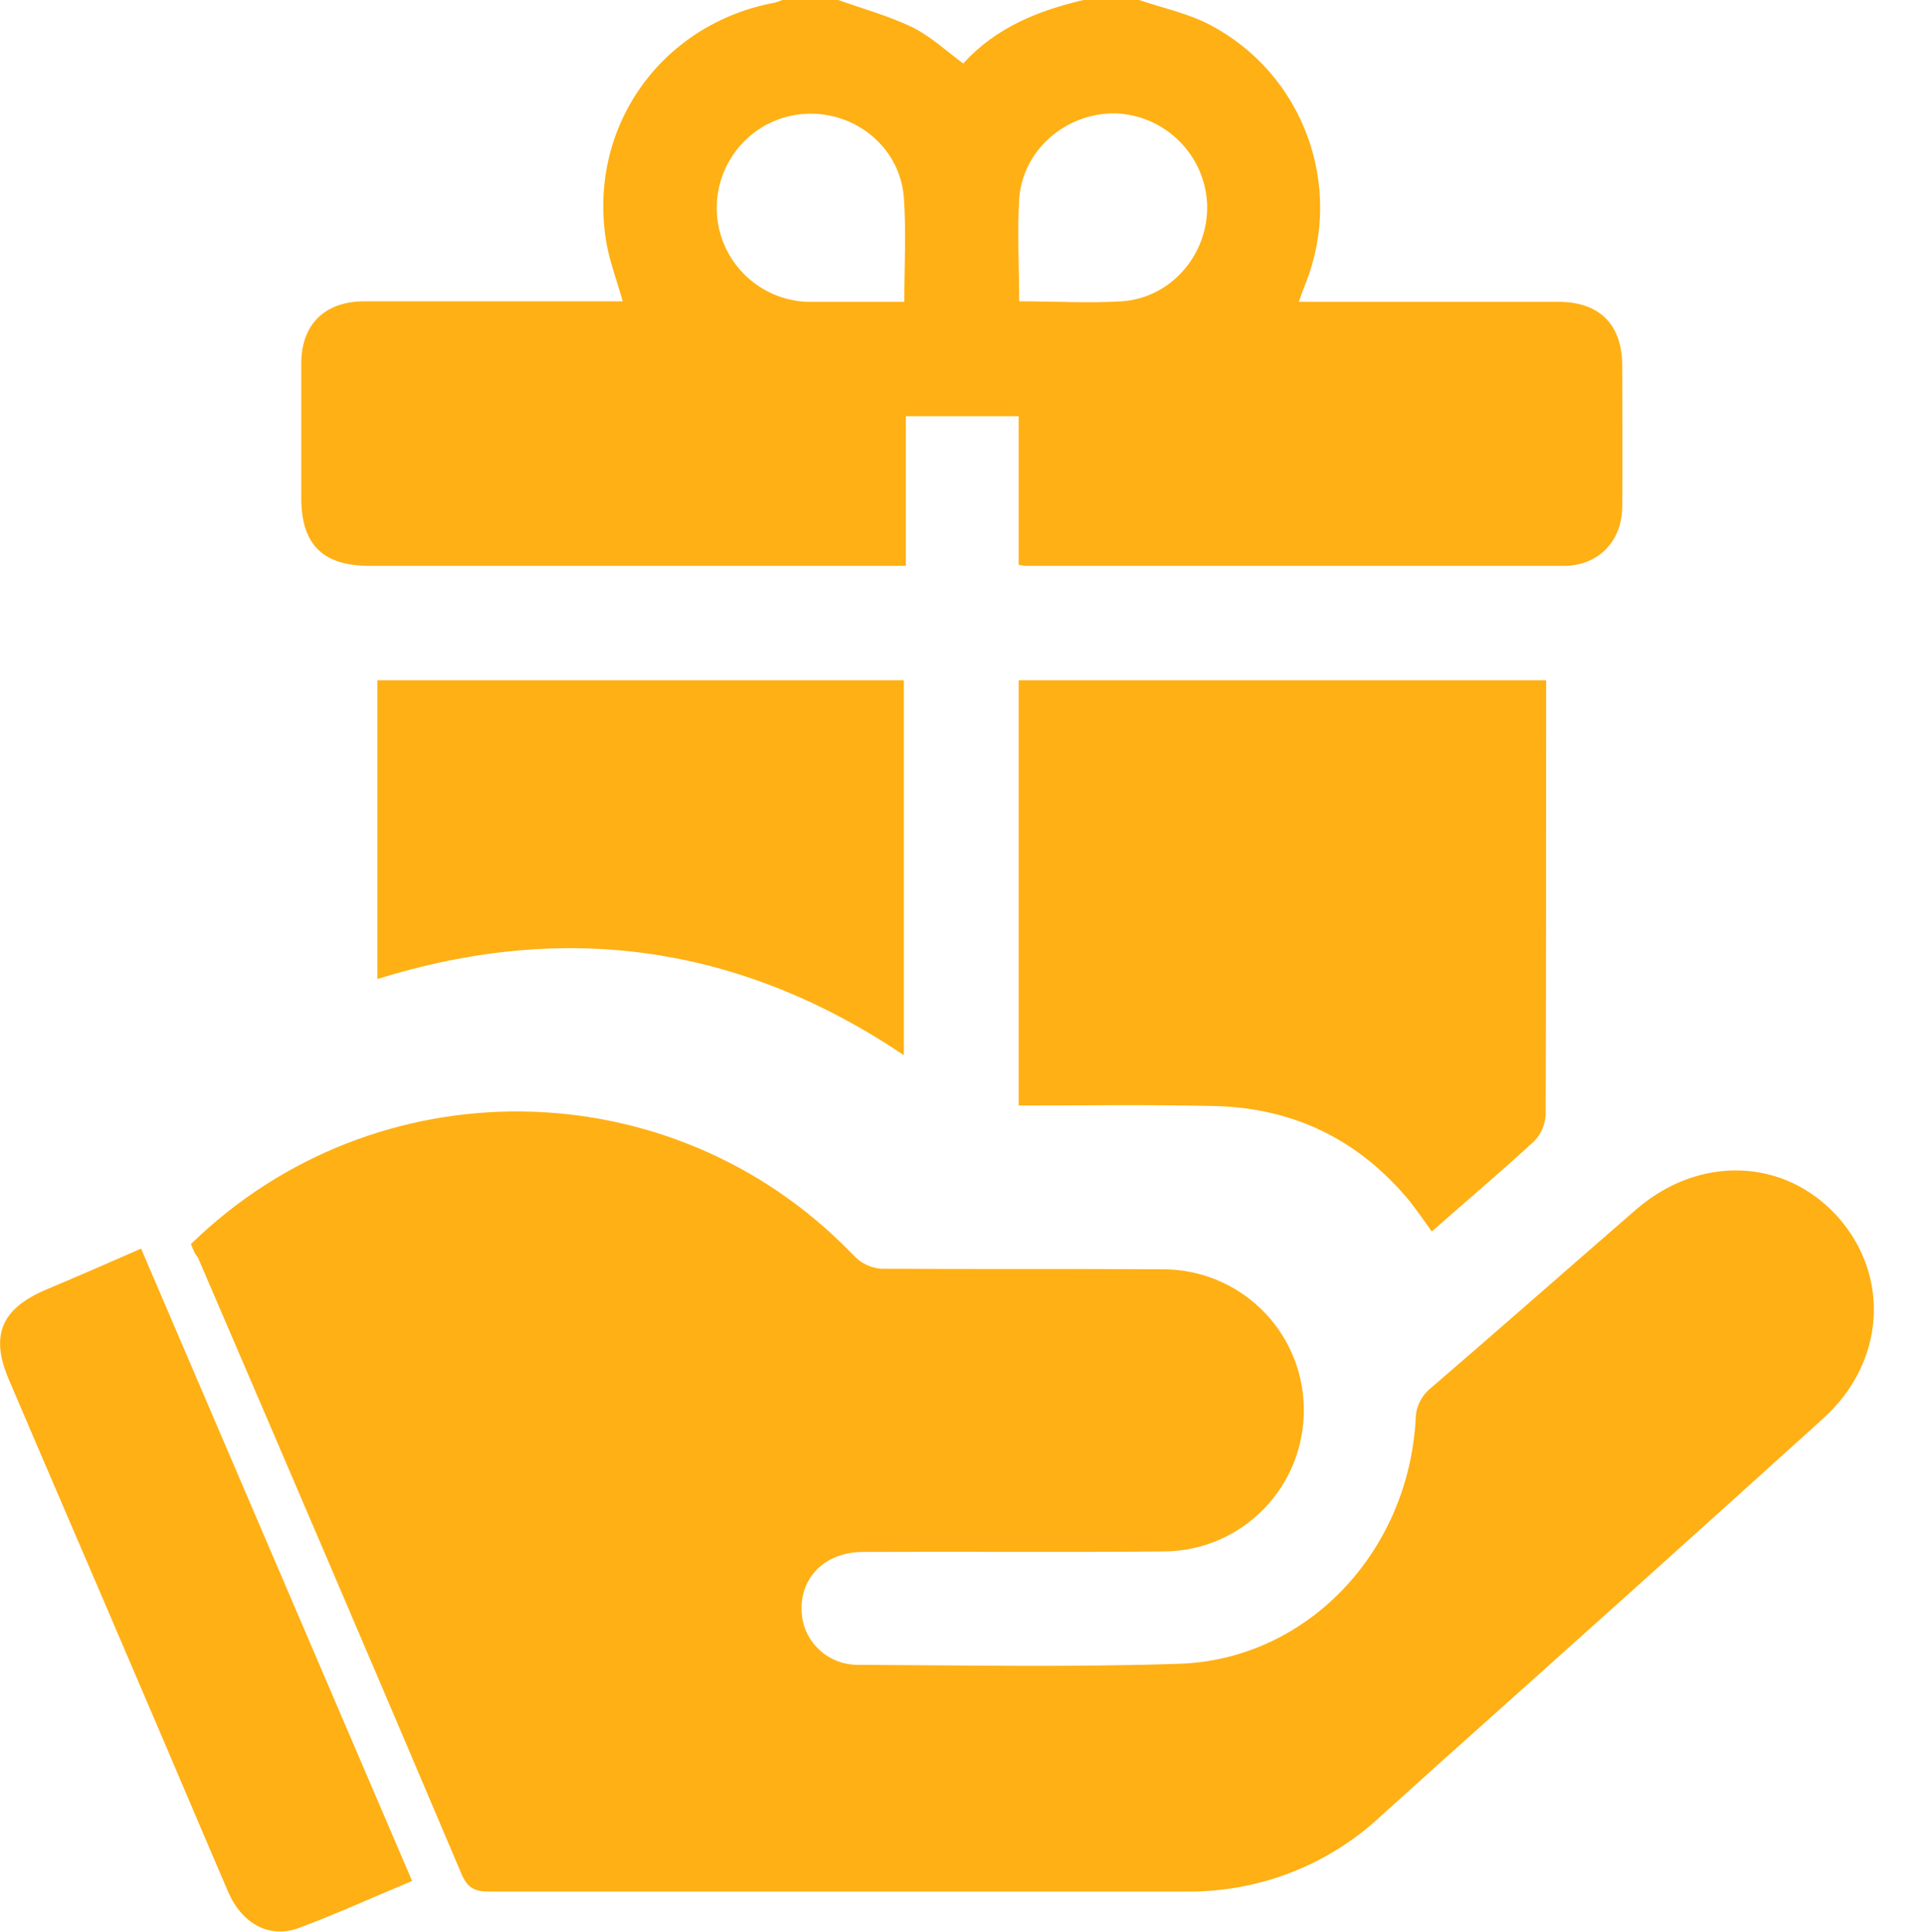
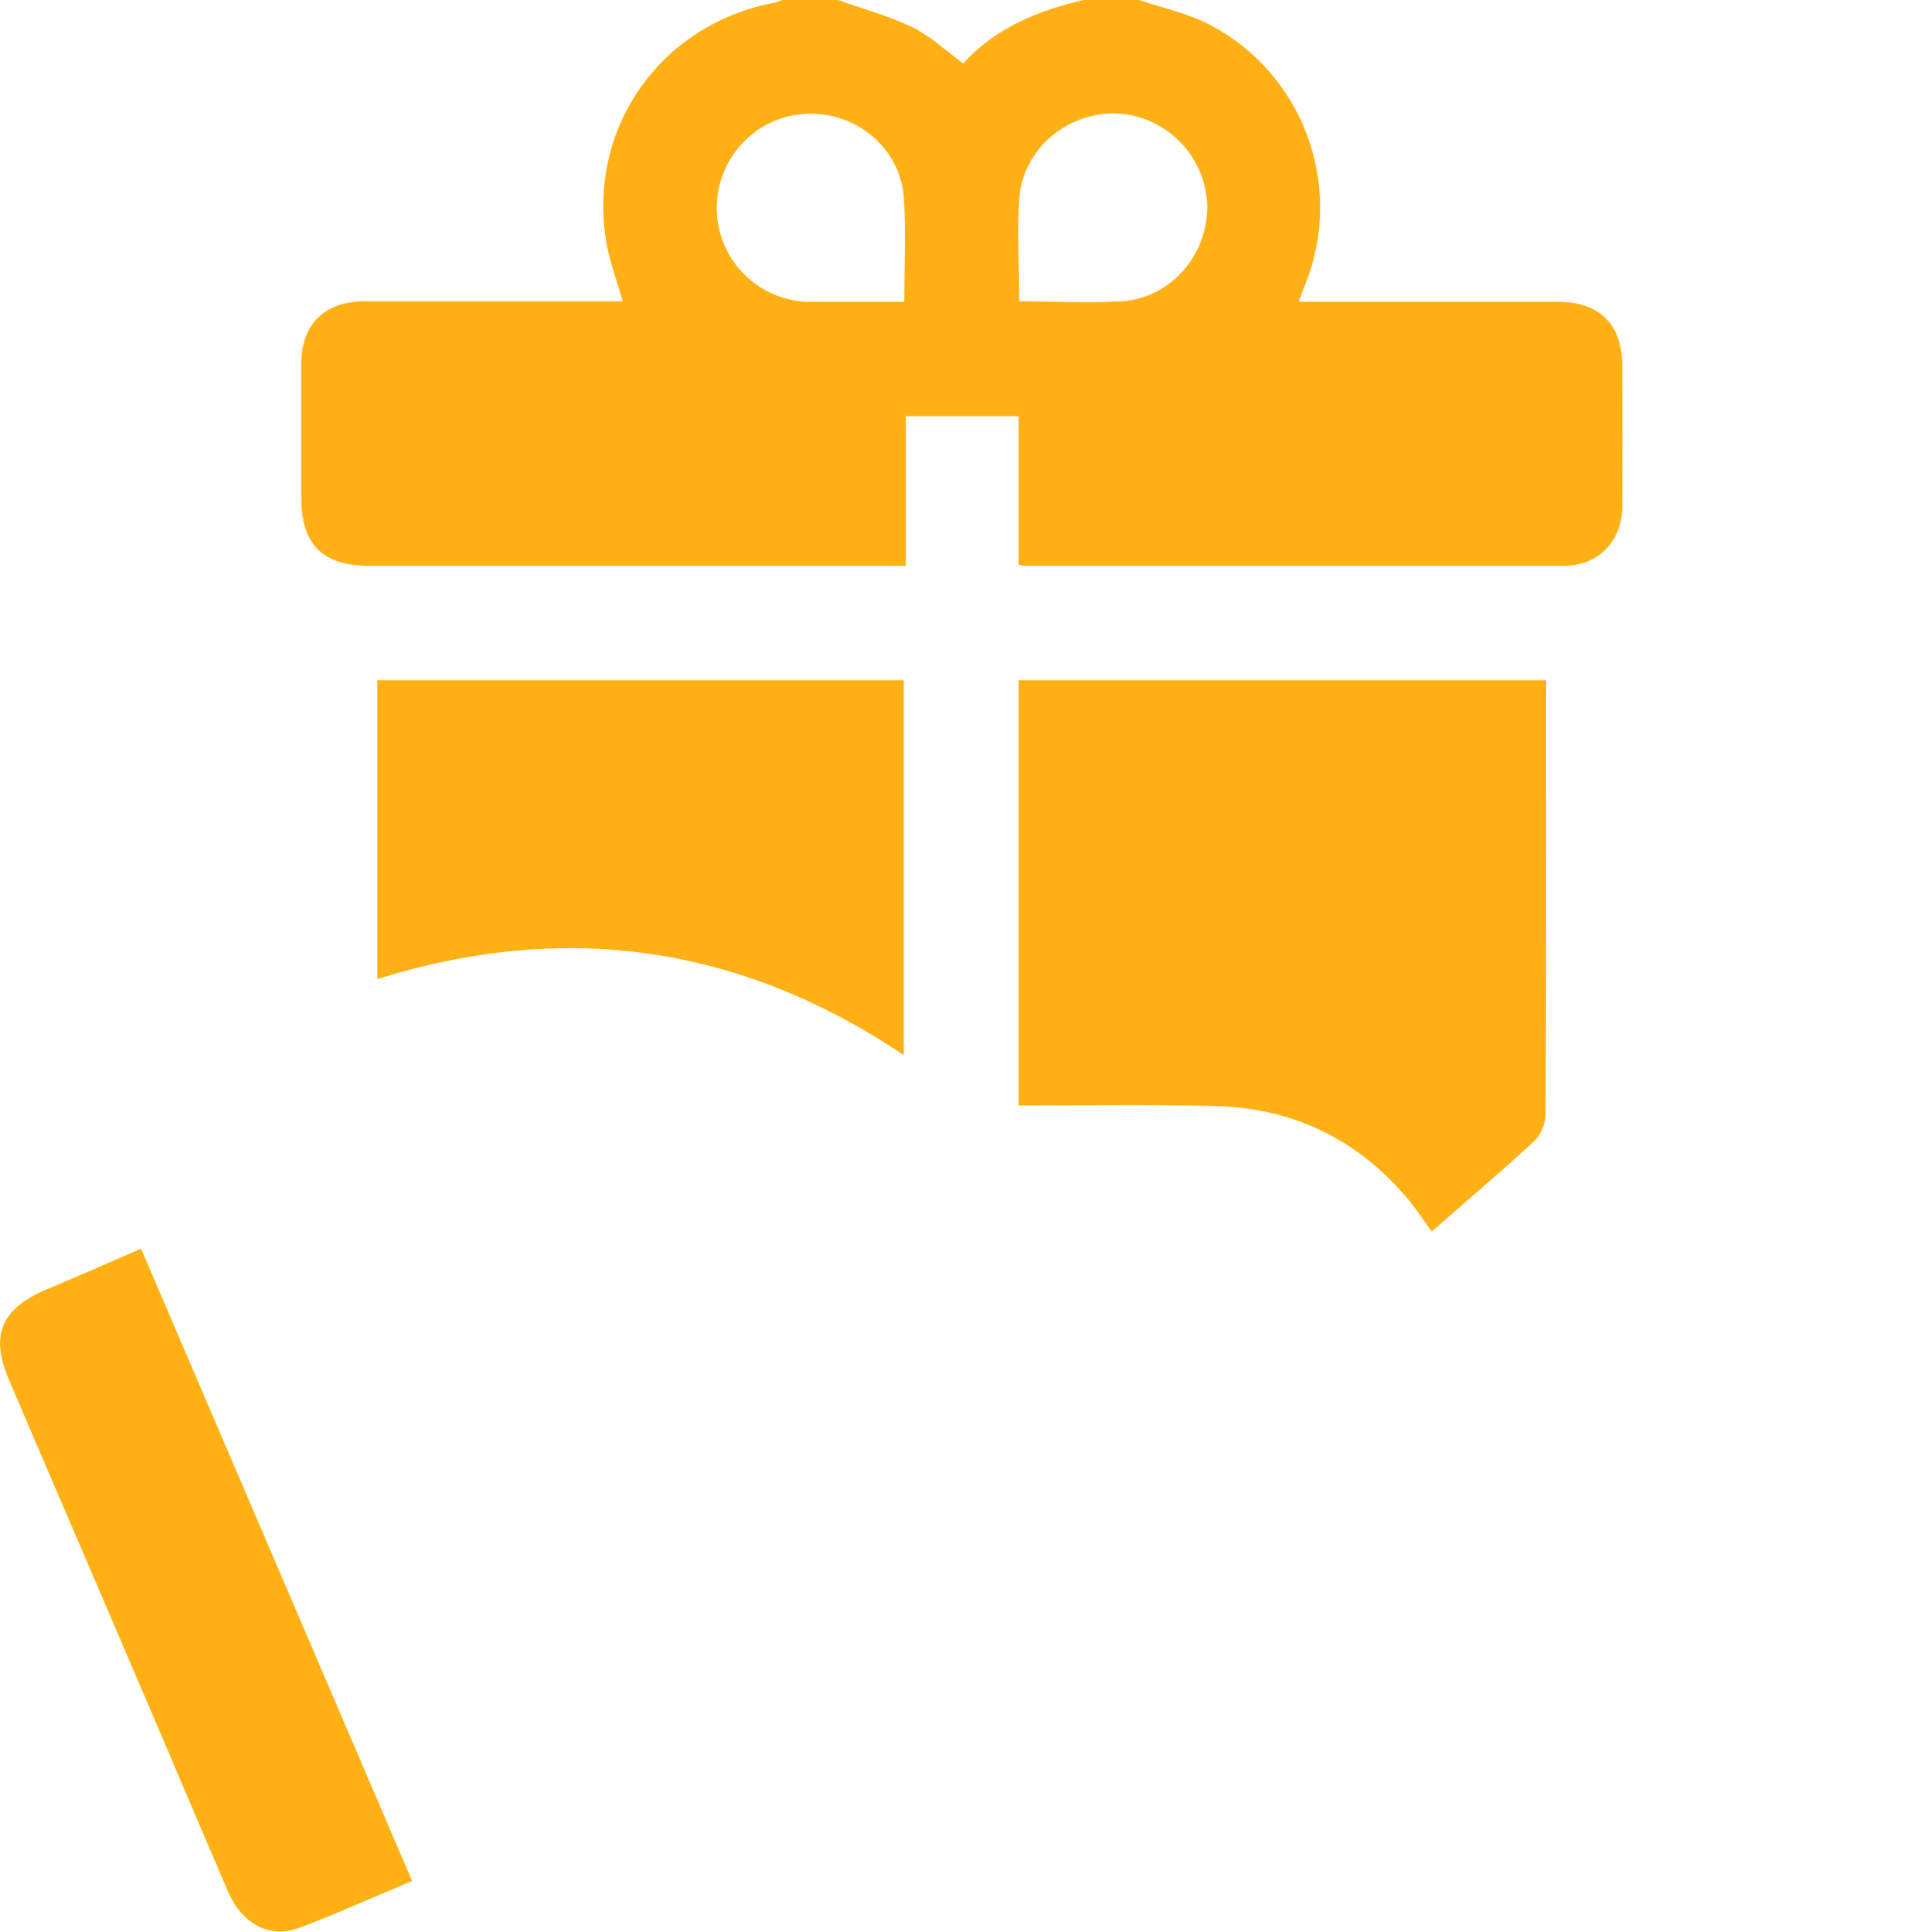
<svg xmlns="http://www.w3.org/2000/svg" id="katman_1" version="1.1" viewBox="0 0 381.9 383.4">
  <defs>
    <style>
      .st0 {
        fill: #ffb014;
      }
    </style>
  </defs>
  <path class="st0" d="M226.1,0c4.7,1.6,9.6,2.6,14,4.9,18.6,9.7,26.8,32,19,51.5-.4,1-.8,2-1.3,3.5h51.5c8.2,0,12.7,4.5,12.7,12.7s.1,18.7,0,28.1c-.1,6.8-4.8,11.6-11.6,11.6h-106.3c-.5,0-1,0-1.9-.2v-29.5h-22.4v29.7h-106.5c-9.2,0-13.5-4.2-13.5-13.5v-26.6c0-7.8,4.6-12.3,12.3-12.4h51.5c-1.1-4-2.5-7.6-3.2-11.4-4-22.9,10.7-43.7,33.5-47.9.6-.2,1.1-.4,1.7-.6h10.5c5,1.8,10.2,3.2,15,5.5,3.6,1.8,6.6,4.6,10.1,7.2,6.5-7.2,15.1-10.6,24.3-12.7h10.6,0ZM179.5,59.9c0-7.2.4-14.1-.1-20.8-.8-9.9-9.7-17.1-19.6-16.5-10.3.6-18.1,9.5-17.5,19.8.6,9.5,8.2,17,17.7,17.5h19.5ZM202.2,59.8c7.1,0,13.8.4,20.5,0,9.9-.7,17.3-9.5,16.9-19.4-.5-9.8-8.4-17.5-18.1-17.9-9.9-.2-18.6,7.3-19.2,17.1-.4,6.7,0,13.3,0,20.3h0Z" />
-   <path class="st0" d="M37.9,246.9c36.6-35.7,95.2-35,130.9,1.6l1.1,1.1c1.4,1.3,3.2,2.1,5.1,2.2,18.5.1,36.9,0,55.4.1,15.5-.2,28.2,12.1,28.4,27.6s-12.1,28.2-27.6,28.4c-20,.2-39.9,0-59.9.1-7.9,0-13,5.6-12.1,12.8.7,5.4,5.3,9.5,10.8,9.6,21.3.1,42.7.5,64-.2,25.3-.8,45.5-22,47-48.5,0-2.5,1.2-4.8,3.1-6.3,13.6-11.7,27.1-23.6,40.7-35.4,12.5-10.8,29.4-10.2,39.9,1.4,10.6,11.8,9.5,29-2.8,40.1-25.5,23.1-51.2,46.1-76.8,69l-11.1,10c-10.5,9.8-24.4,15.1-38.8,14.9H97.1c-2.9,0-4.3-.7-5.5-3.5-17.3-40.8-34.8-81.6-52.3-122.3-.6-.7-1-1.6-1.4-2.7Z" />
  <path class="st0" d="M202.2,219.4v-84.4h104.7v3.8c0,27.5,0,54.9-.1,82.4-.1,2-.9,3.9-2.3,5.3-6.6,6.1-13.5,11.9-20.3,17.9-1.5-2.1-2.9-4.1-4.3-5.9-10.1-12.3-23.2-18.7-39.1-19-12.8-.3-25.5-.1-38.6-.1h0Z" />
  <path class="st0" d="M74.9,194.3v-59.3h104.5v74.4c-32.3-21.7-67-26.8-104.5-15.1h0Z" />
  <path class="st0" d="M81.8,373.3c-7.7,3.2-14.9,6.5-22.4,9.3-5.8,2.2-11.3-.7-14.1-7.1-5.8-13.5-11.5-27-17.3-40.5-8.7-20.4-17.5-40.7-26.2-61.1-3.8-8.8-1.6-14.1,7.2-17.9,6.2-2.6,12.4-5.3,19-8.2l53.8,125.5Z" />
</svg>